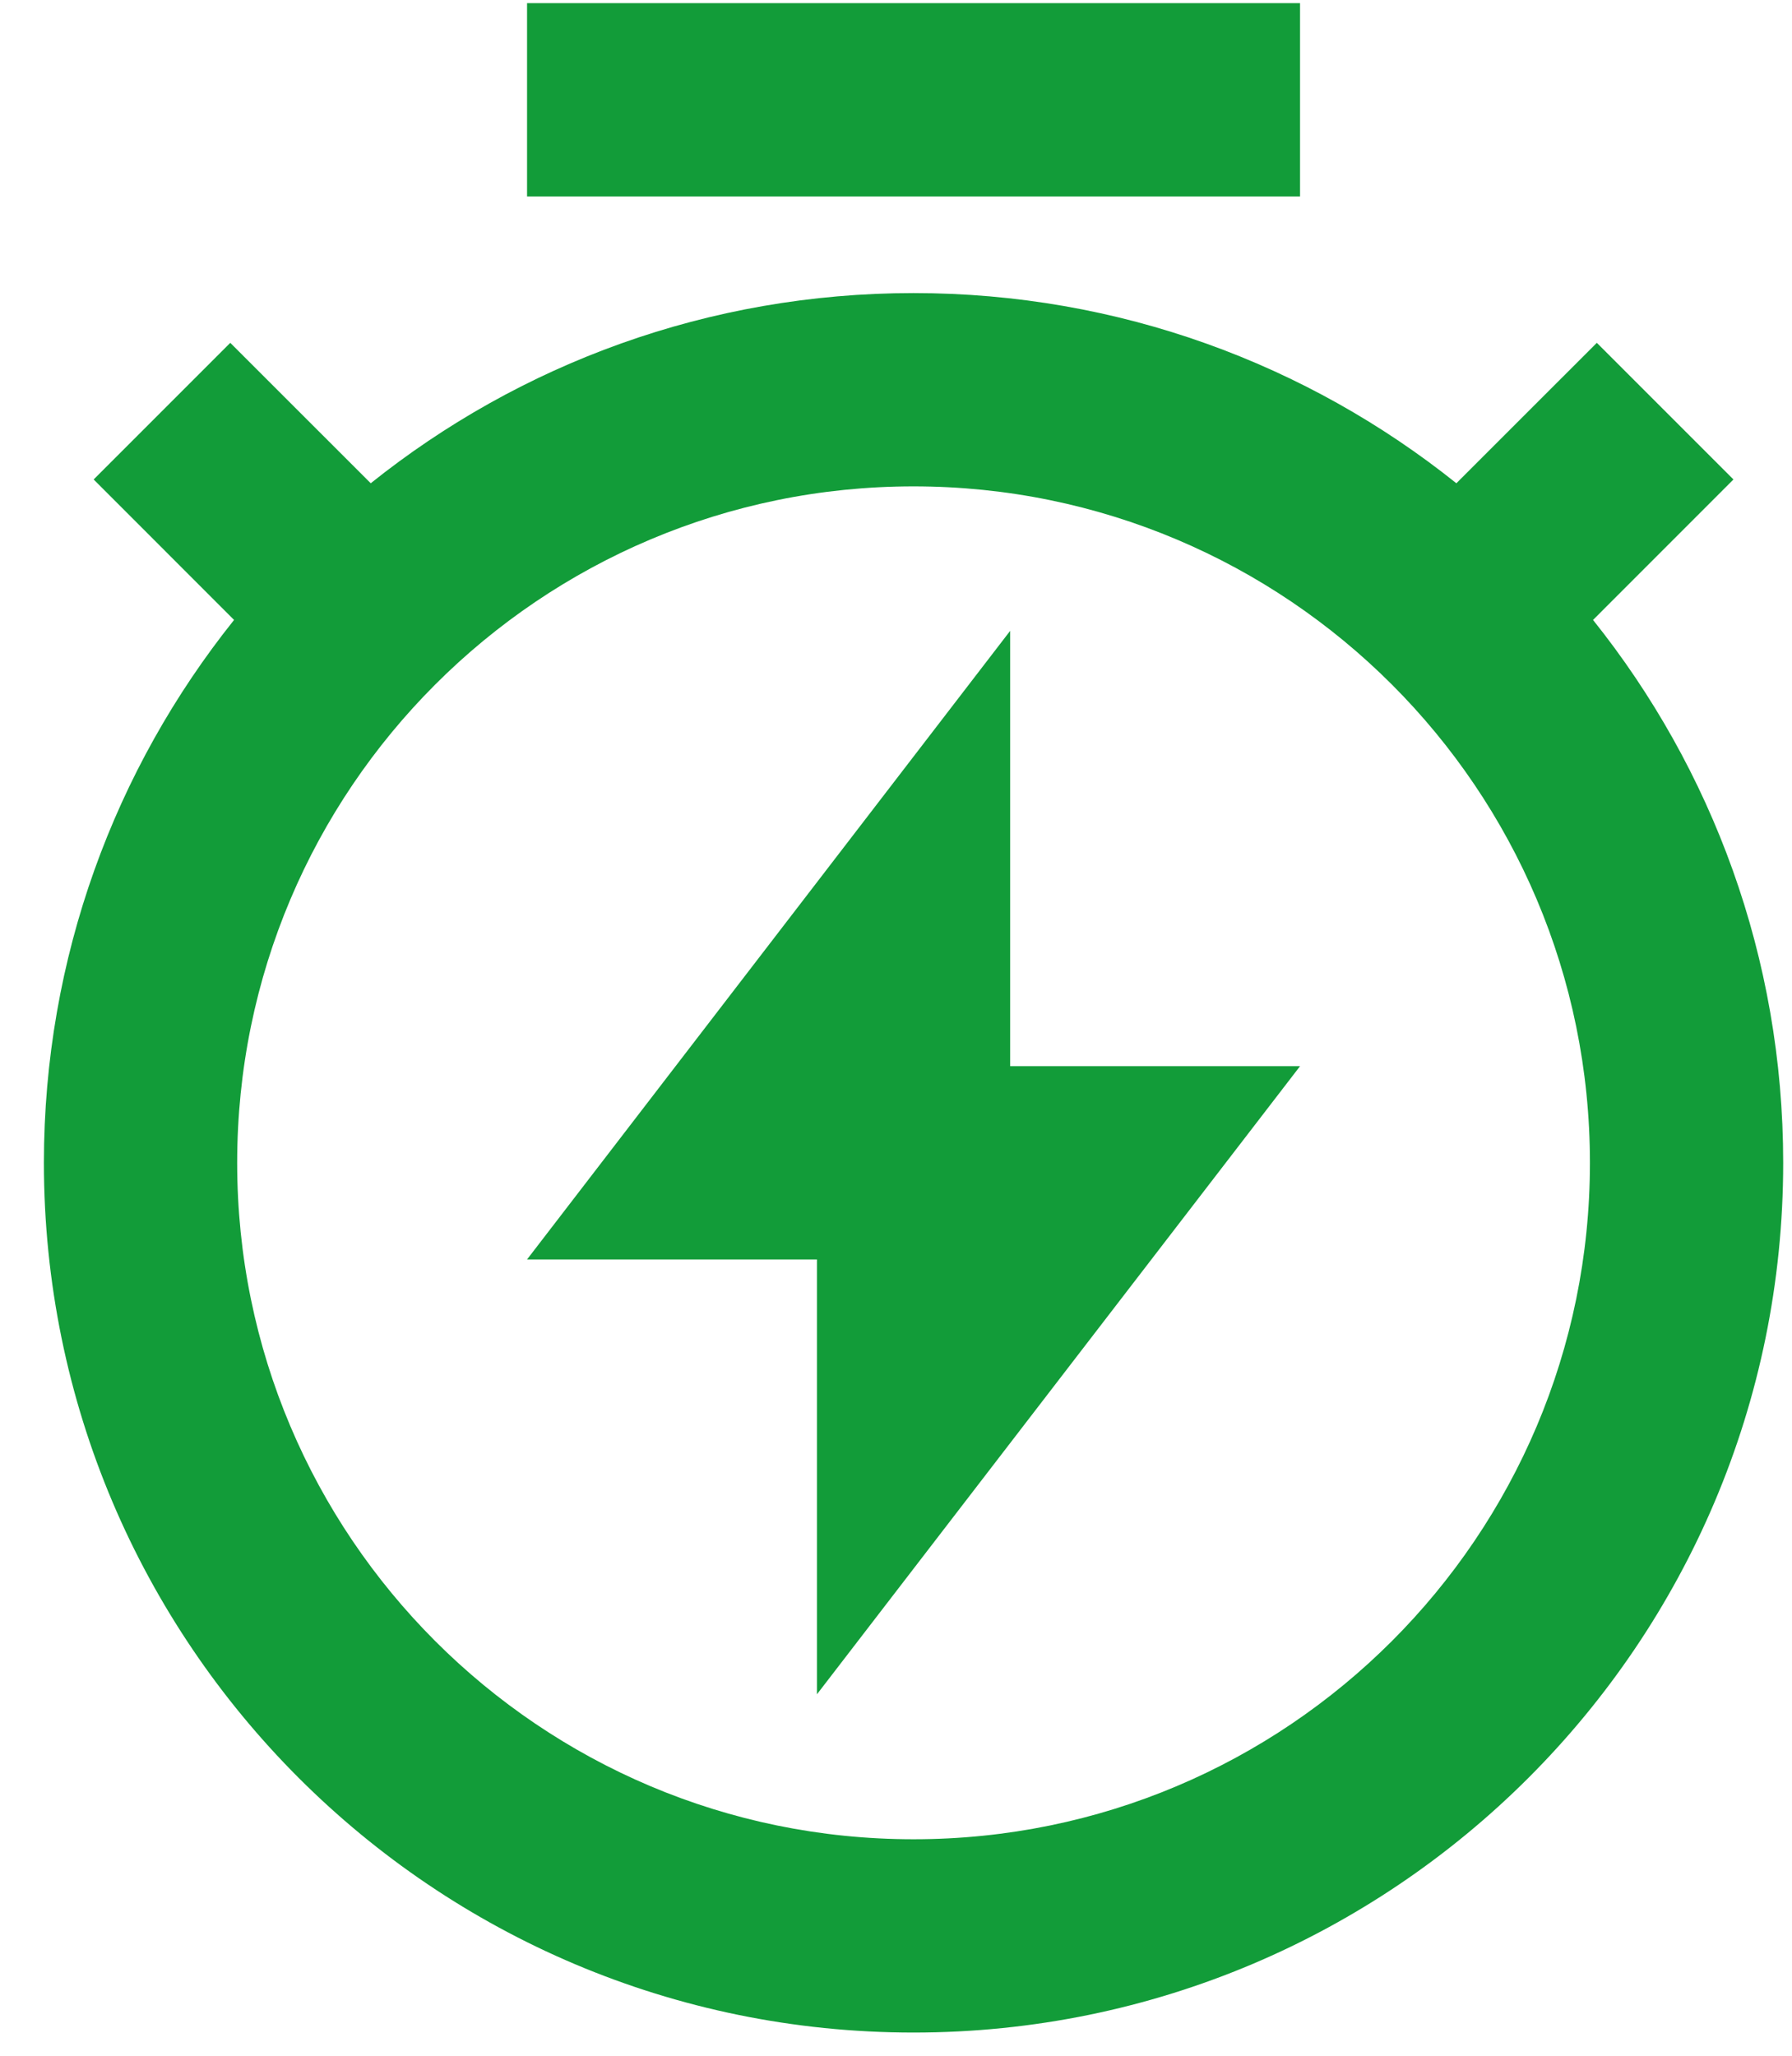
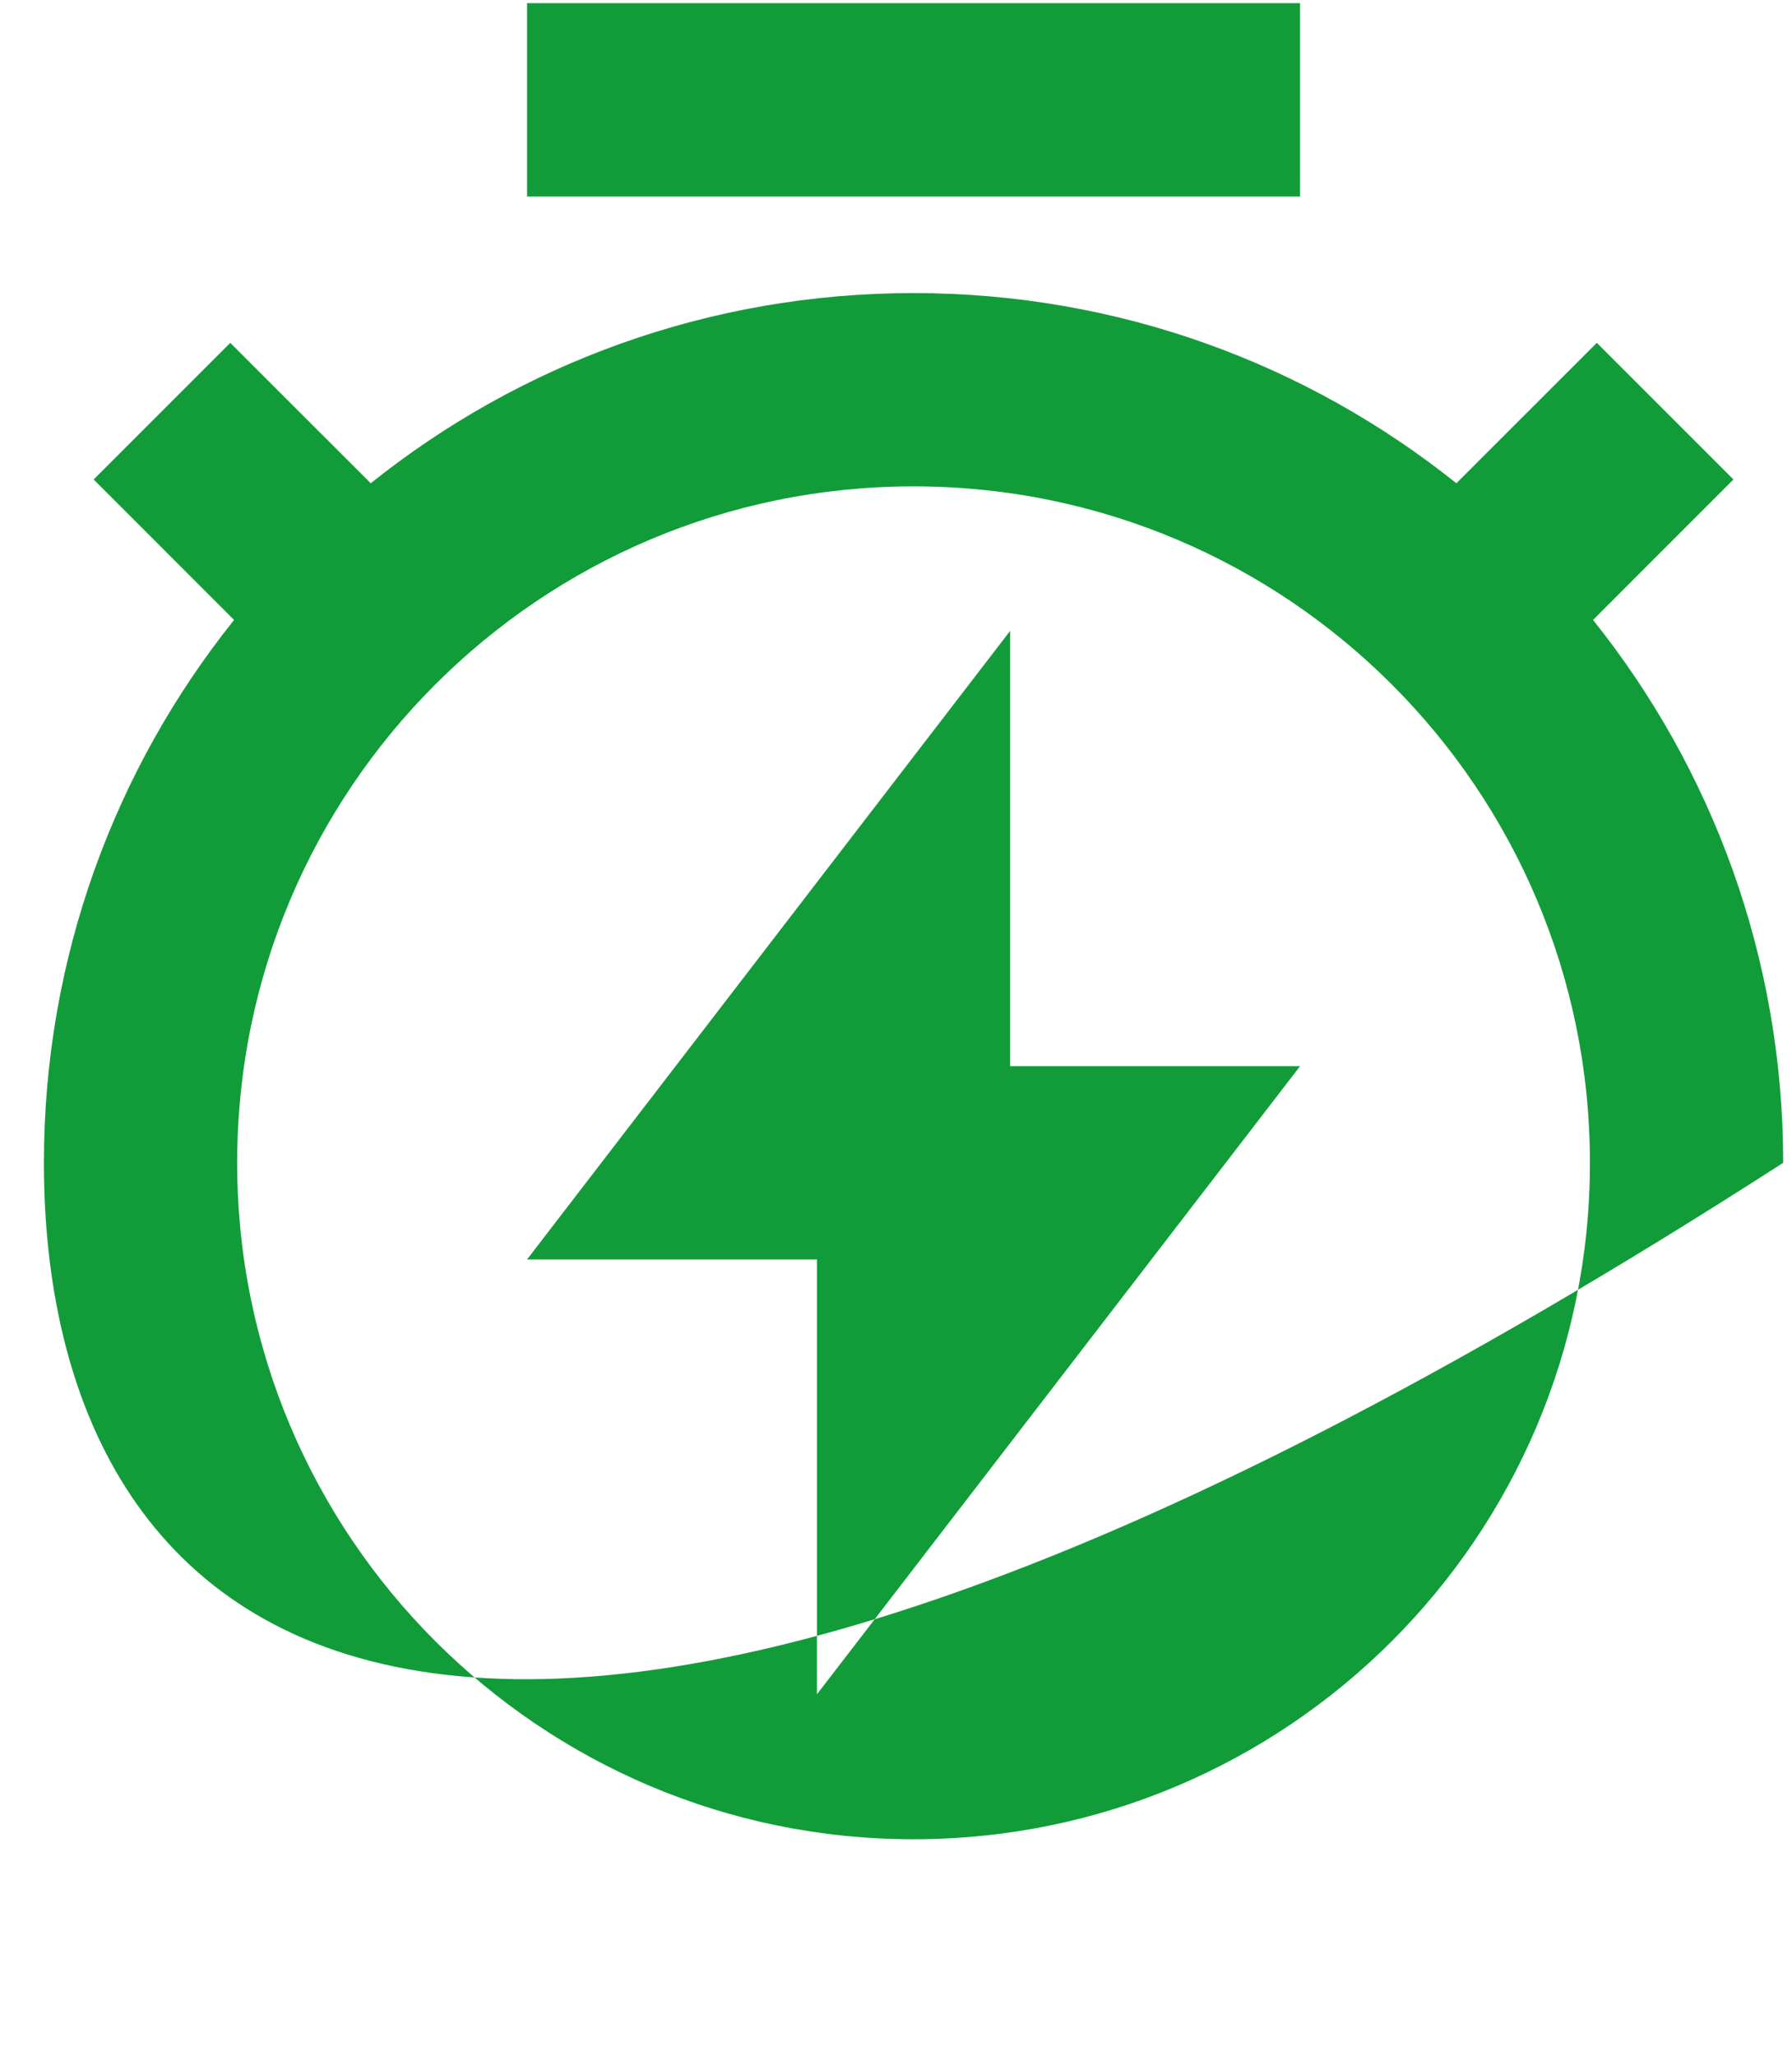
<svg xmlns="http://www.w3.org/2000/svg" width="34" height="39" viewBox="0 0 34 39" fill="none">
-   <path d="M7.034 9.168C9.857 6.91 13.437 5.56 17.333 5.56C21.229 5.56 24.809 6.91 27.632 9.168L30.297 6.504L32.889 9.096L30.225 11.761C32.483 14.584 33.833 18.164 33.833 22.06C33.833 31.173 26.446 38.56 17.333 38.56C8.22 38.56 0.833 31.173 0.833 22.06C0.833 18.164 2.183 14.584 4.441 11.761L1.777 9.096L4.369 6.504L7.034 9.168ZM17.333 34.893C24.421 34.893 30.166 29.148 30.166 22.06C30.166 14.972 24.421 9.227 17.333 9.227C10.245 9.227 4.5 14.972 4.5 22.06C4.5 29.148 10.245 34.893 17.333 34.893ZM19.166 20.227H24.666L15.5 32.143V23.893H10L19.166 11.968V20.227ZM10 0.06H24.666V3.727H10V0.06Z" fill="#129C39" />
+   <path d="M7.034 9.168C9.857 6.91 13.437 5.56 17.333 5.56C21.229 5.56 24.809 6.91 27.632 9.168L30.297 6.504L32.889 9.096L30.225 11.761C32.483 14.584 33.833 18.164 33.833 22.06C8.22 38.56 0.833 31.173 0.833 22.06C0.833 18.164 2.183 14.584 4.441 11.761L1.777 9.096L4.369 6.504L7.034 9.168ZM17.333 34.893C24.421 34.893 30.166 29.148 30.166 22.06C30.166 14.972 24.421 9.227 17.333 9.227C10.245 9.227 4.5 14.972 4.5 22.06C4.5 29.148 10.245 34.893 17.333 34.893ZM19.166 20.227H24.666L15.5 32.143V23.893H10L19.166 11.968V20.227ZM10 0.06H24.666V3.727H10V0.06Z" fill="#129C39" />
</svg>